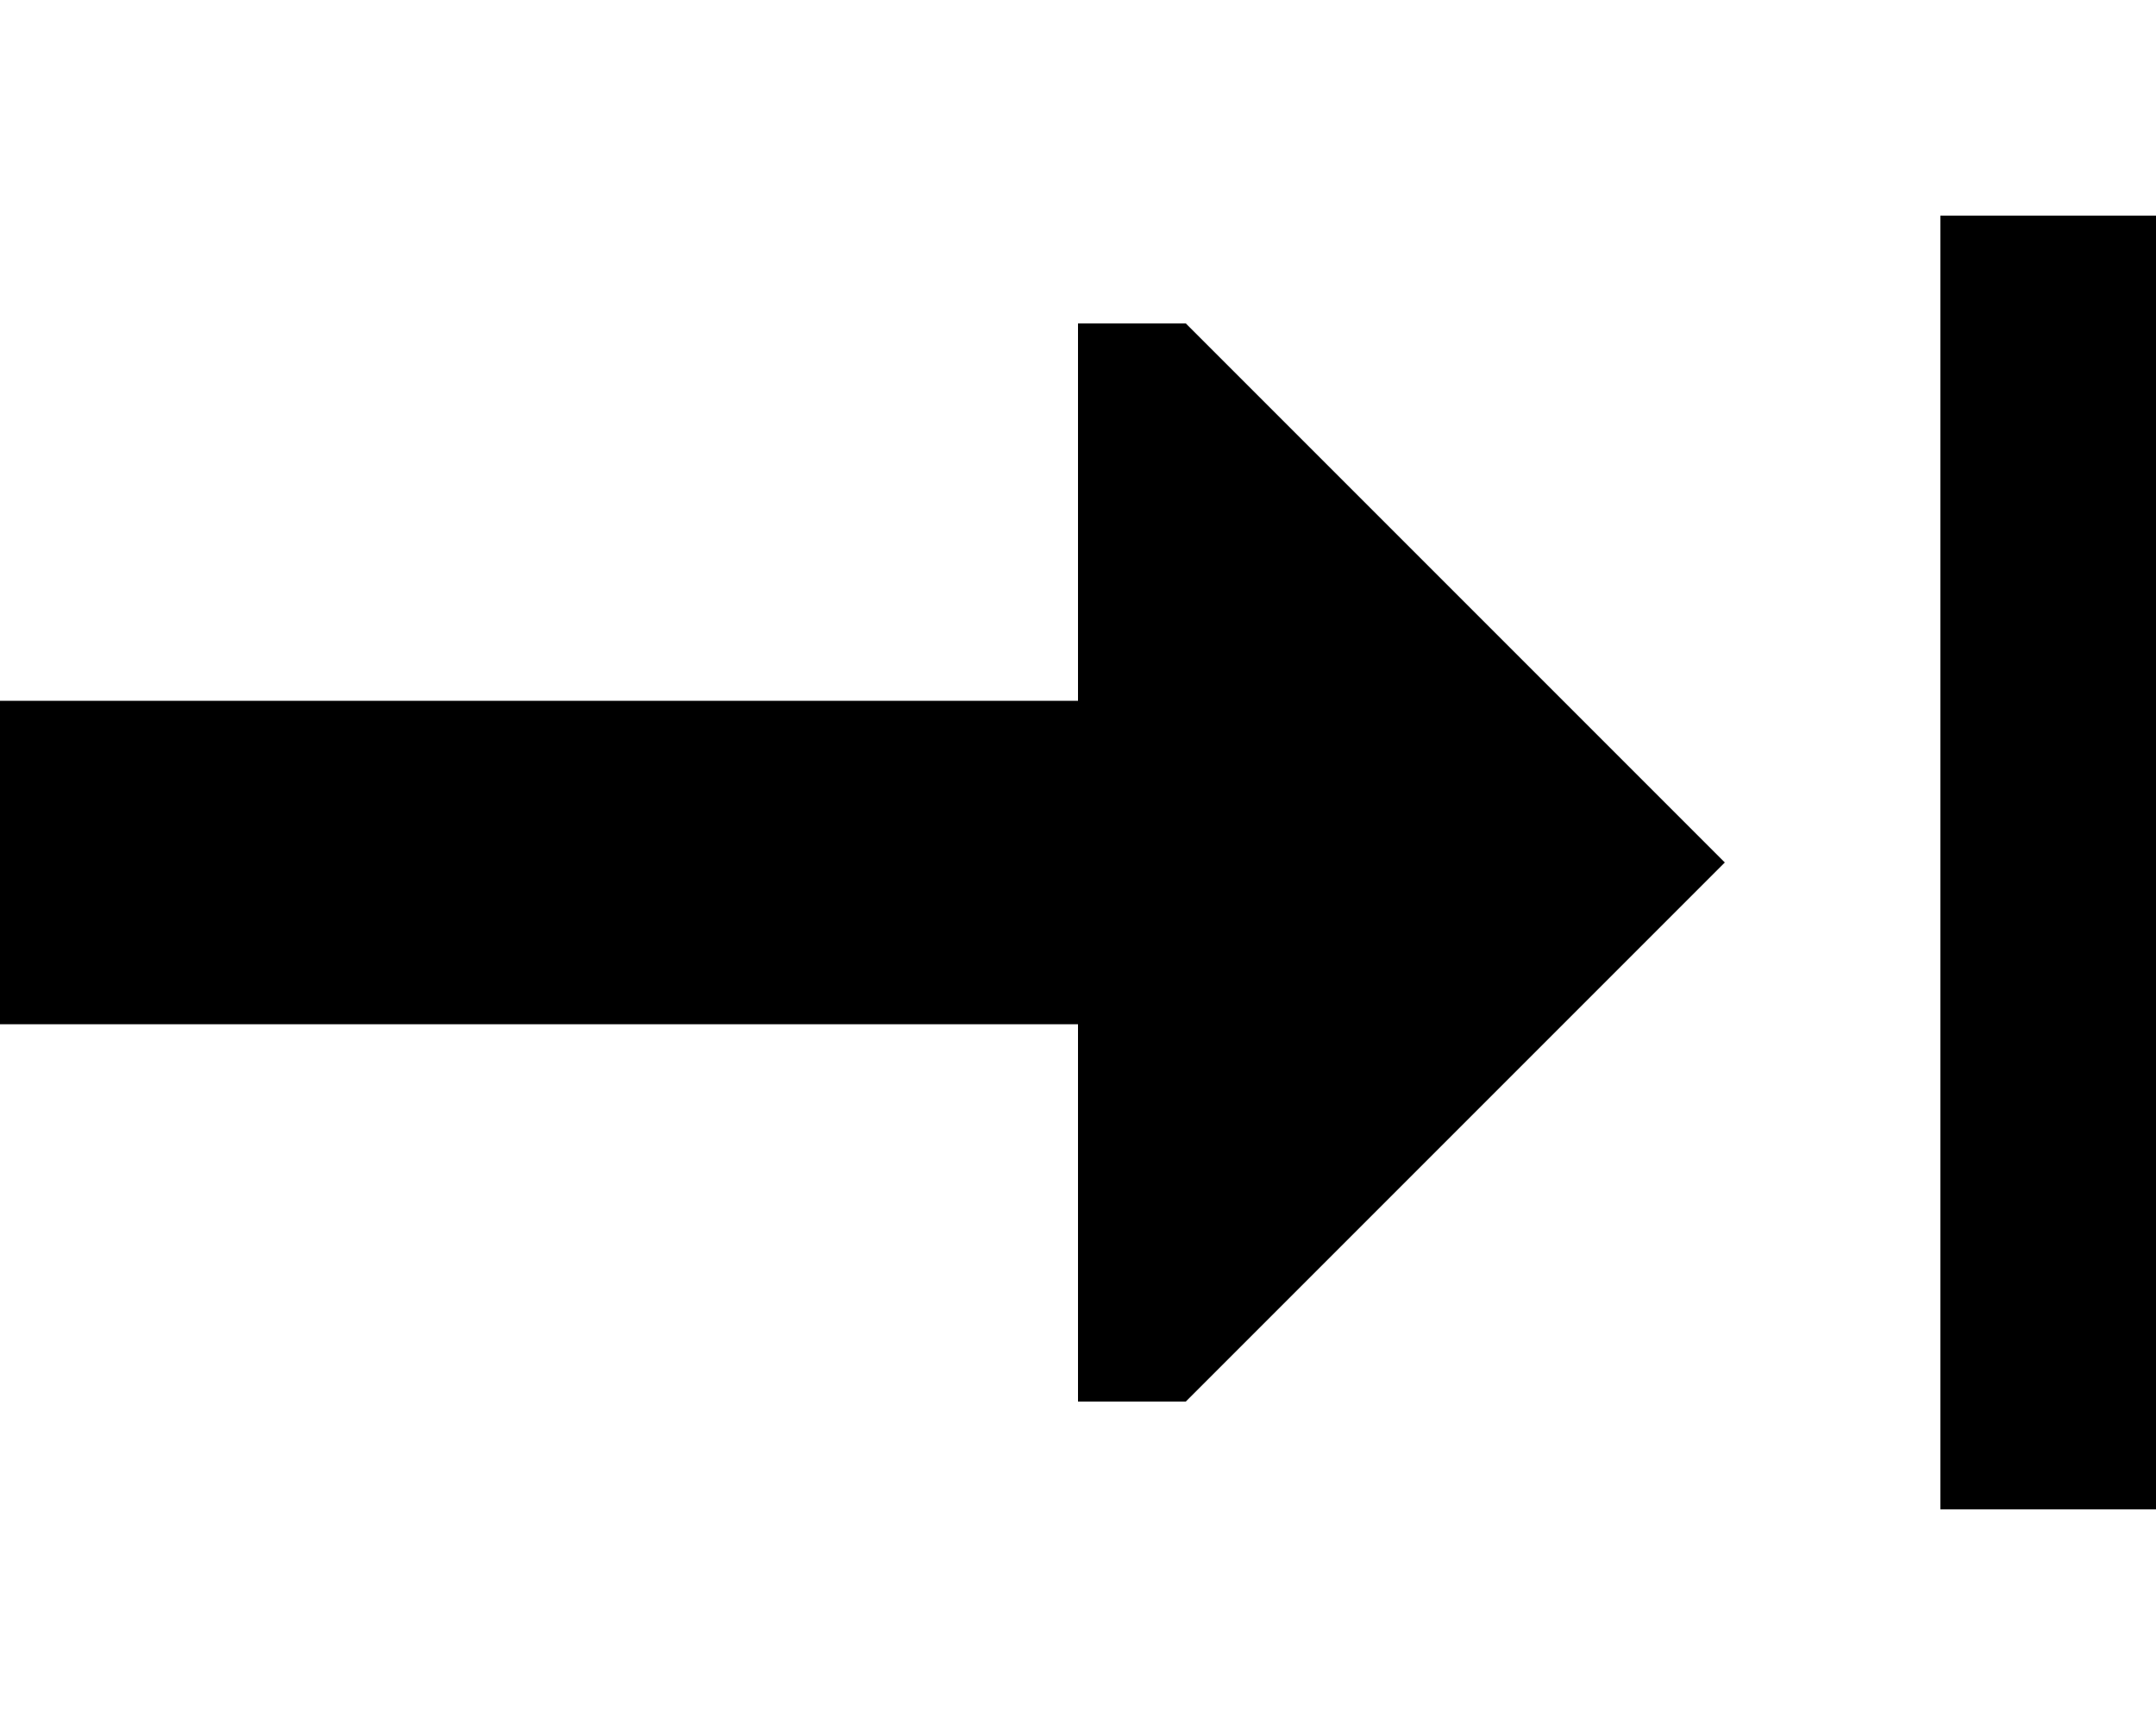
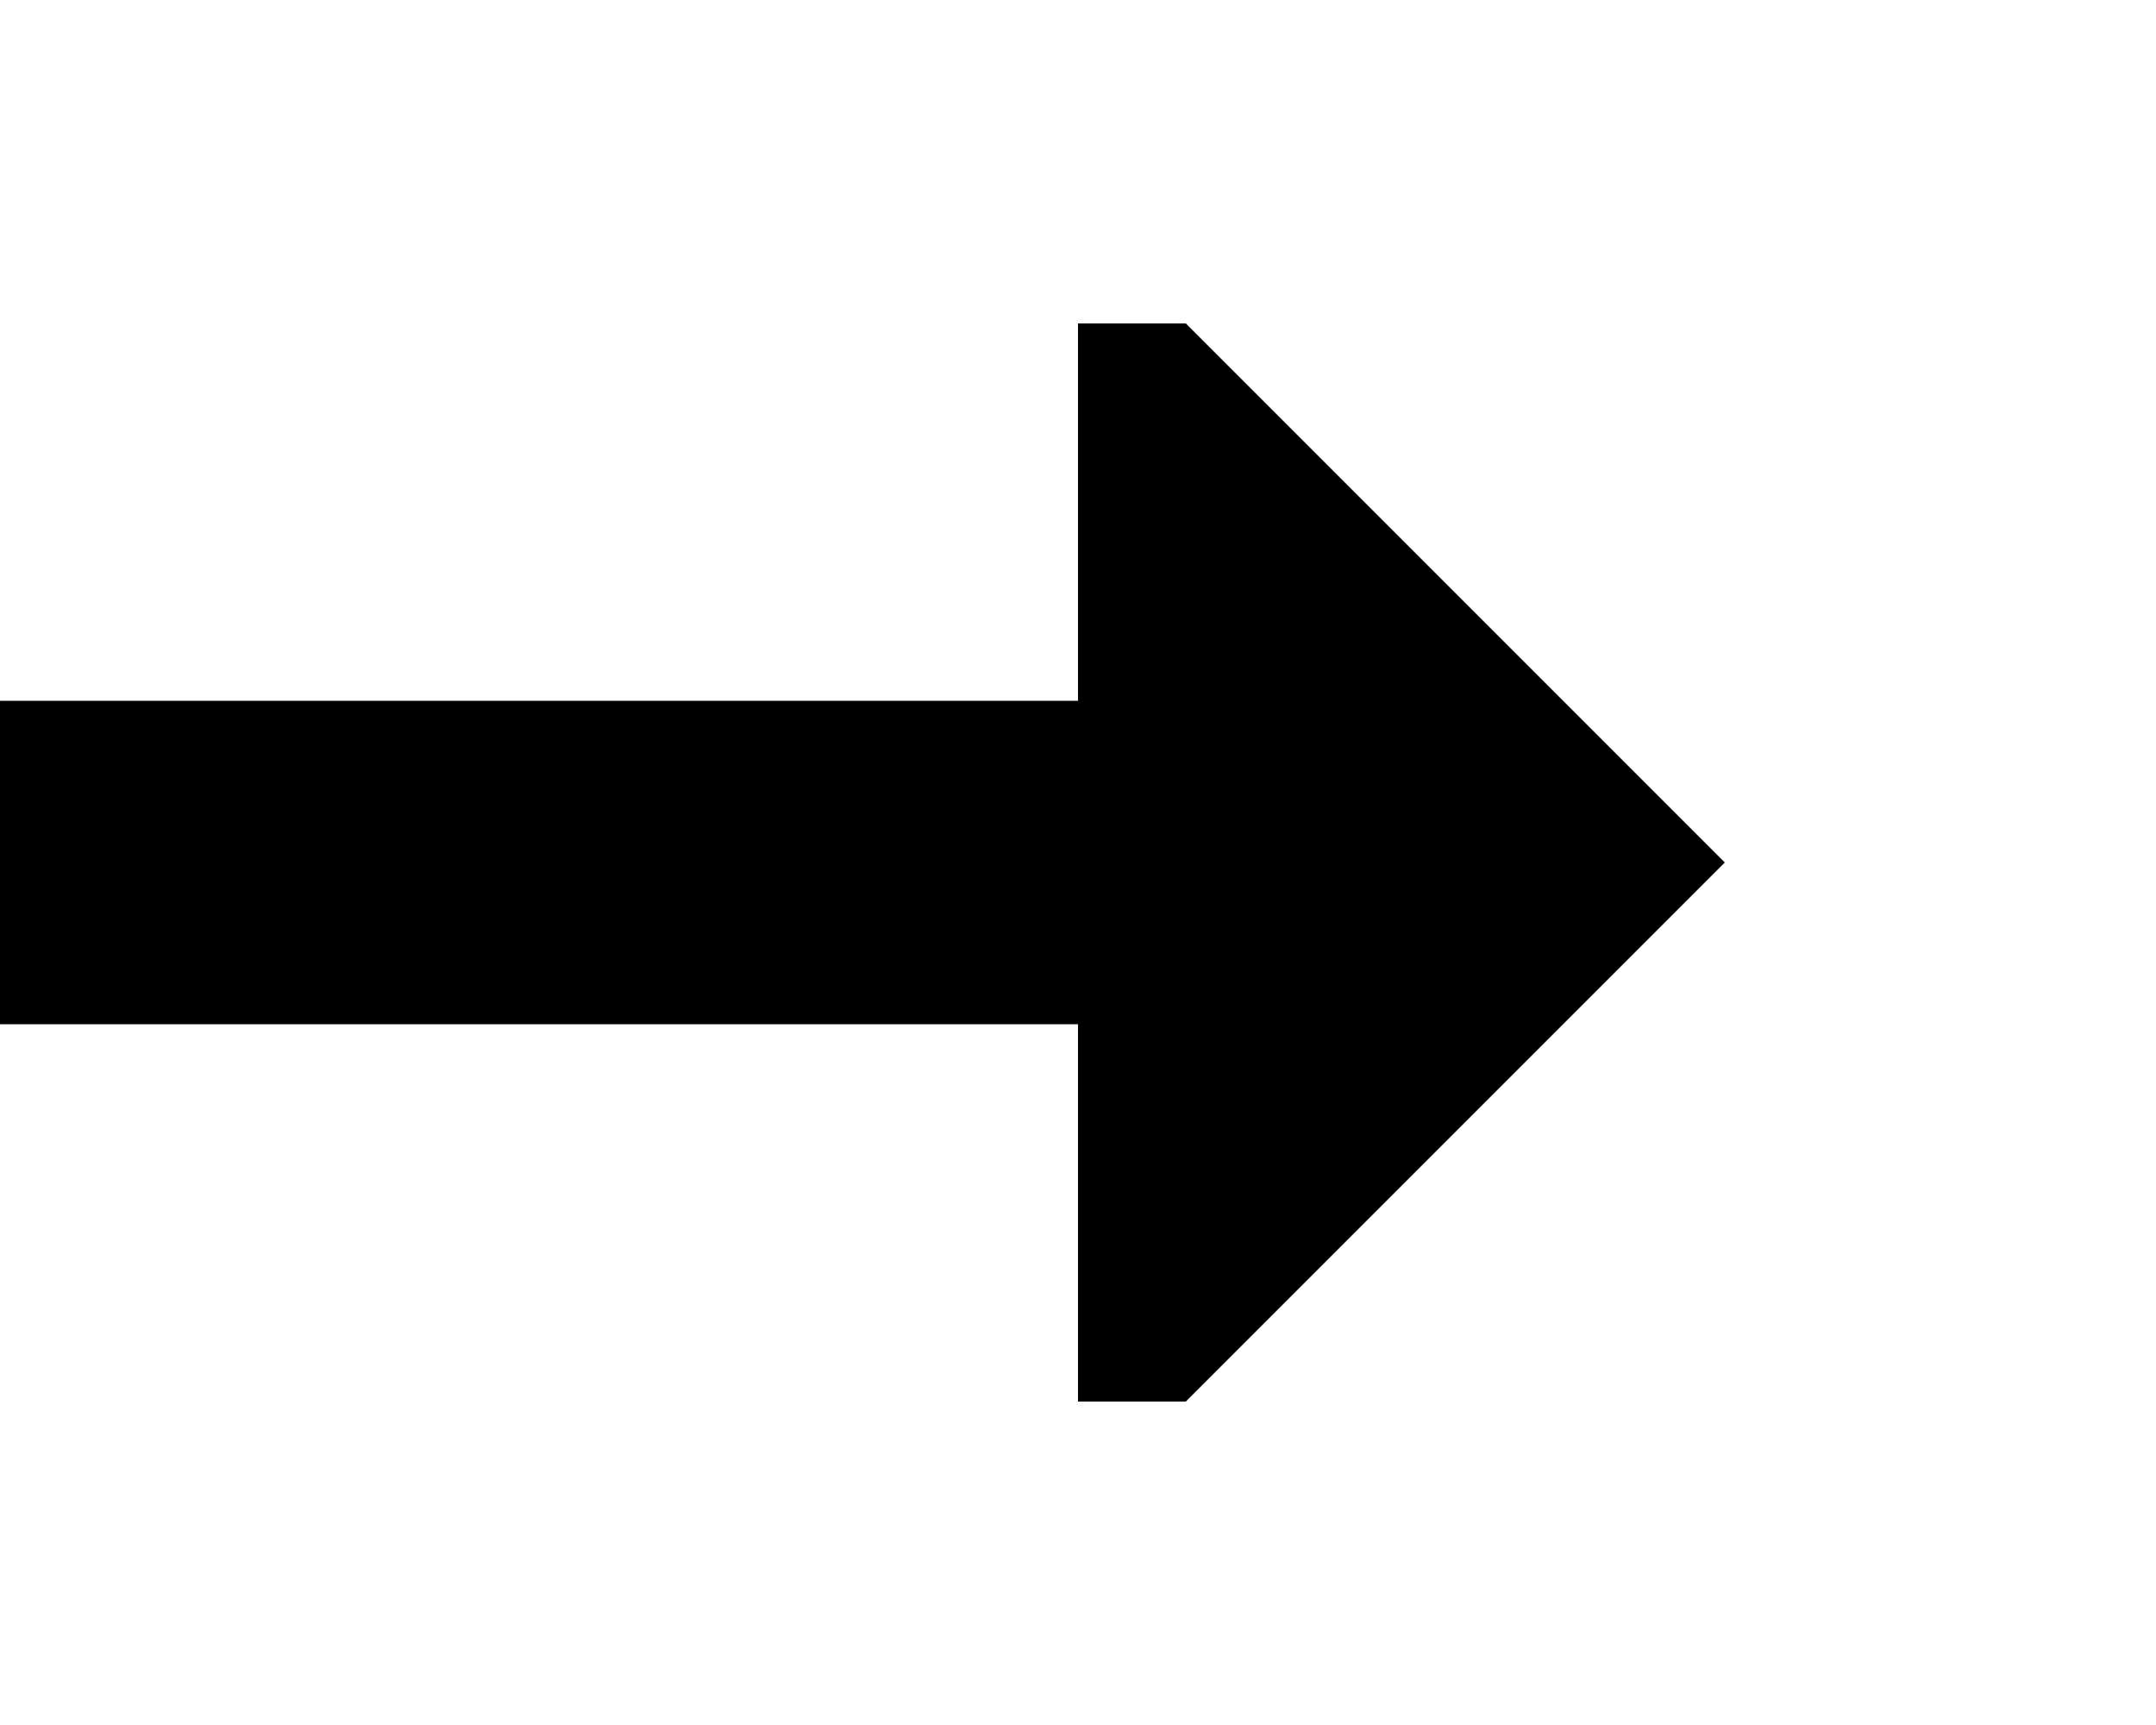
<svg xmlns="http://www.w3.org/2000/svg" viewBox="0 0 640 512">
-   <path d="M640 64V96 416v32H576V416 96 64h64zM0 208H320V96h32L512 256 352 416H320V304H0V208z" />
+   <path d="M640 64V96 416v32V416 96 64h64zM0 208H320V96h32L512 256 352 416H320V304H0V208z" />
</svg>